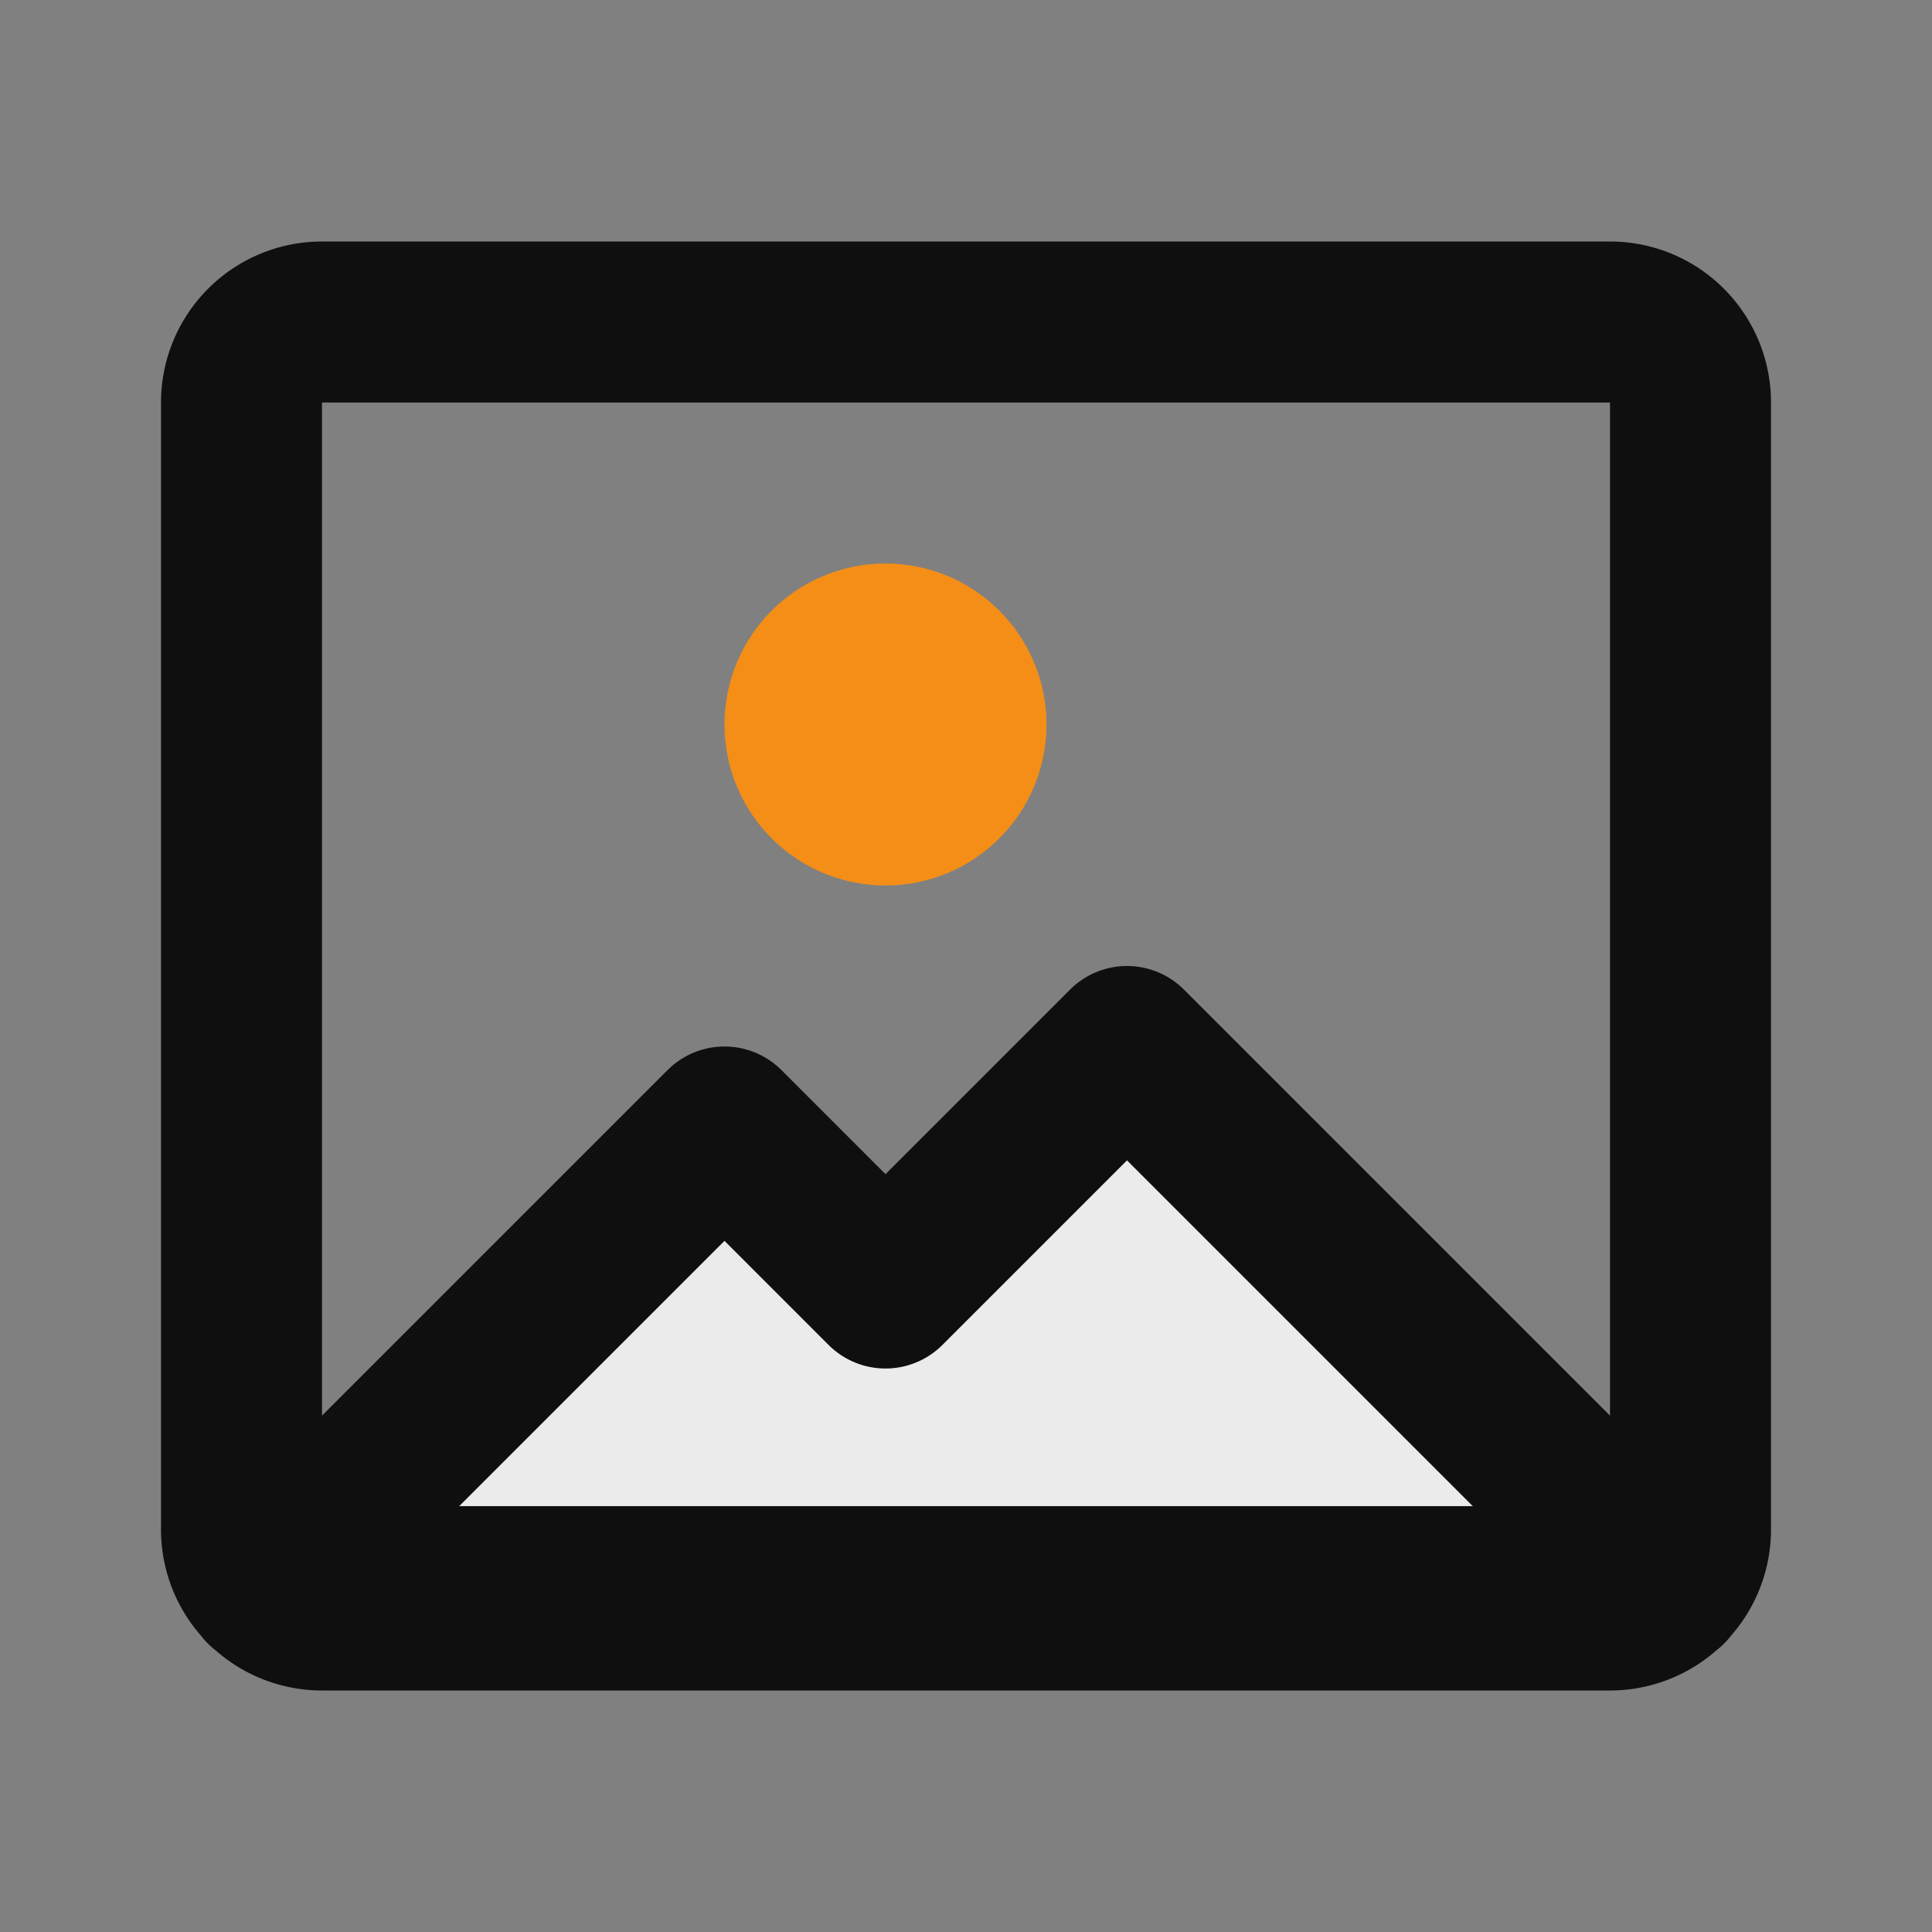
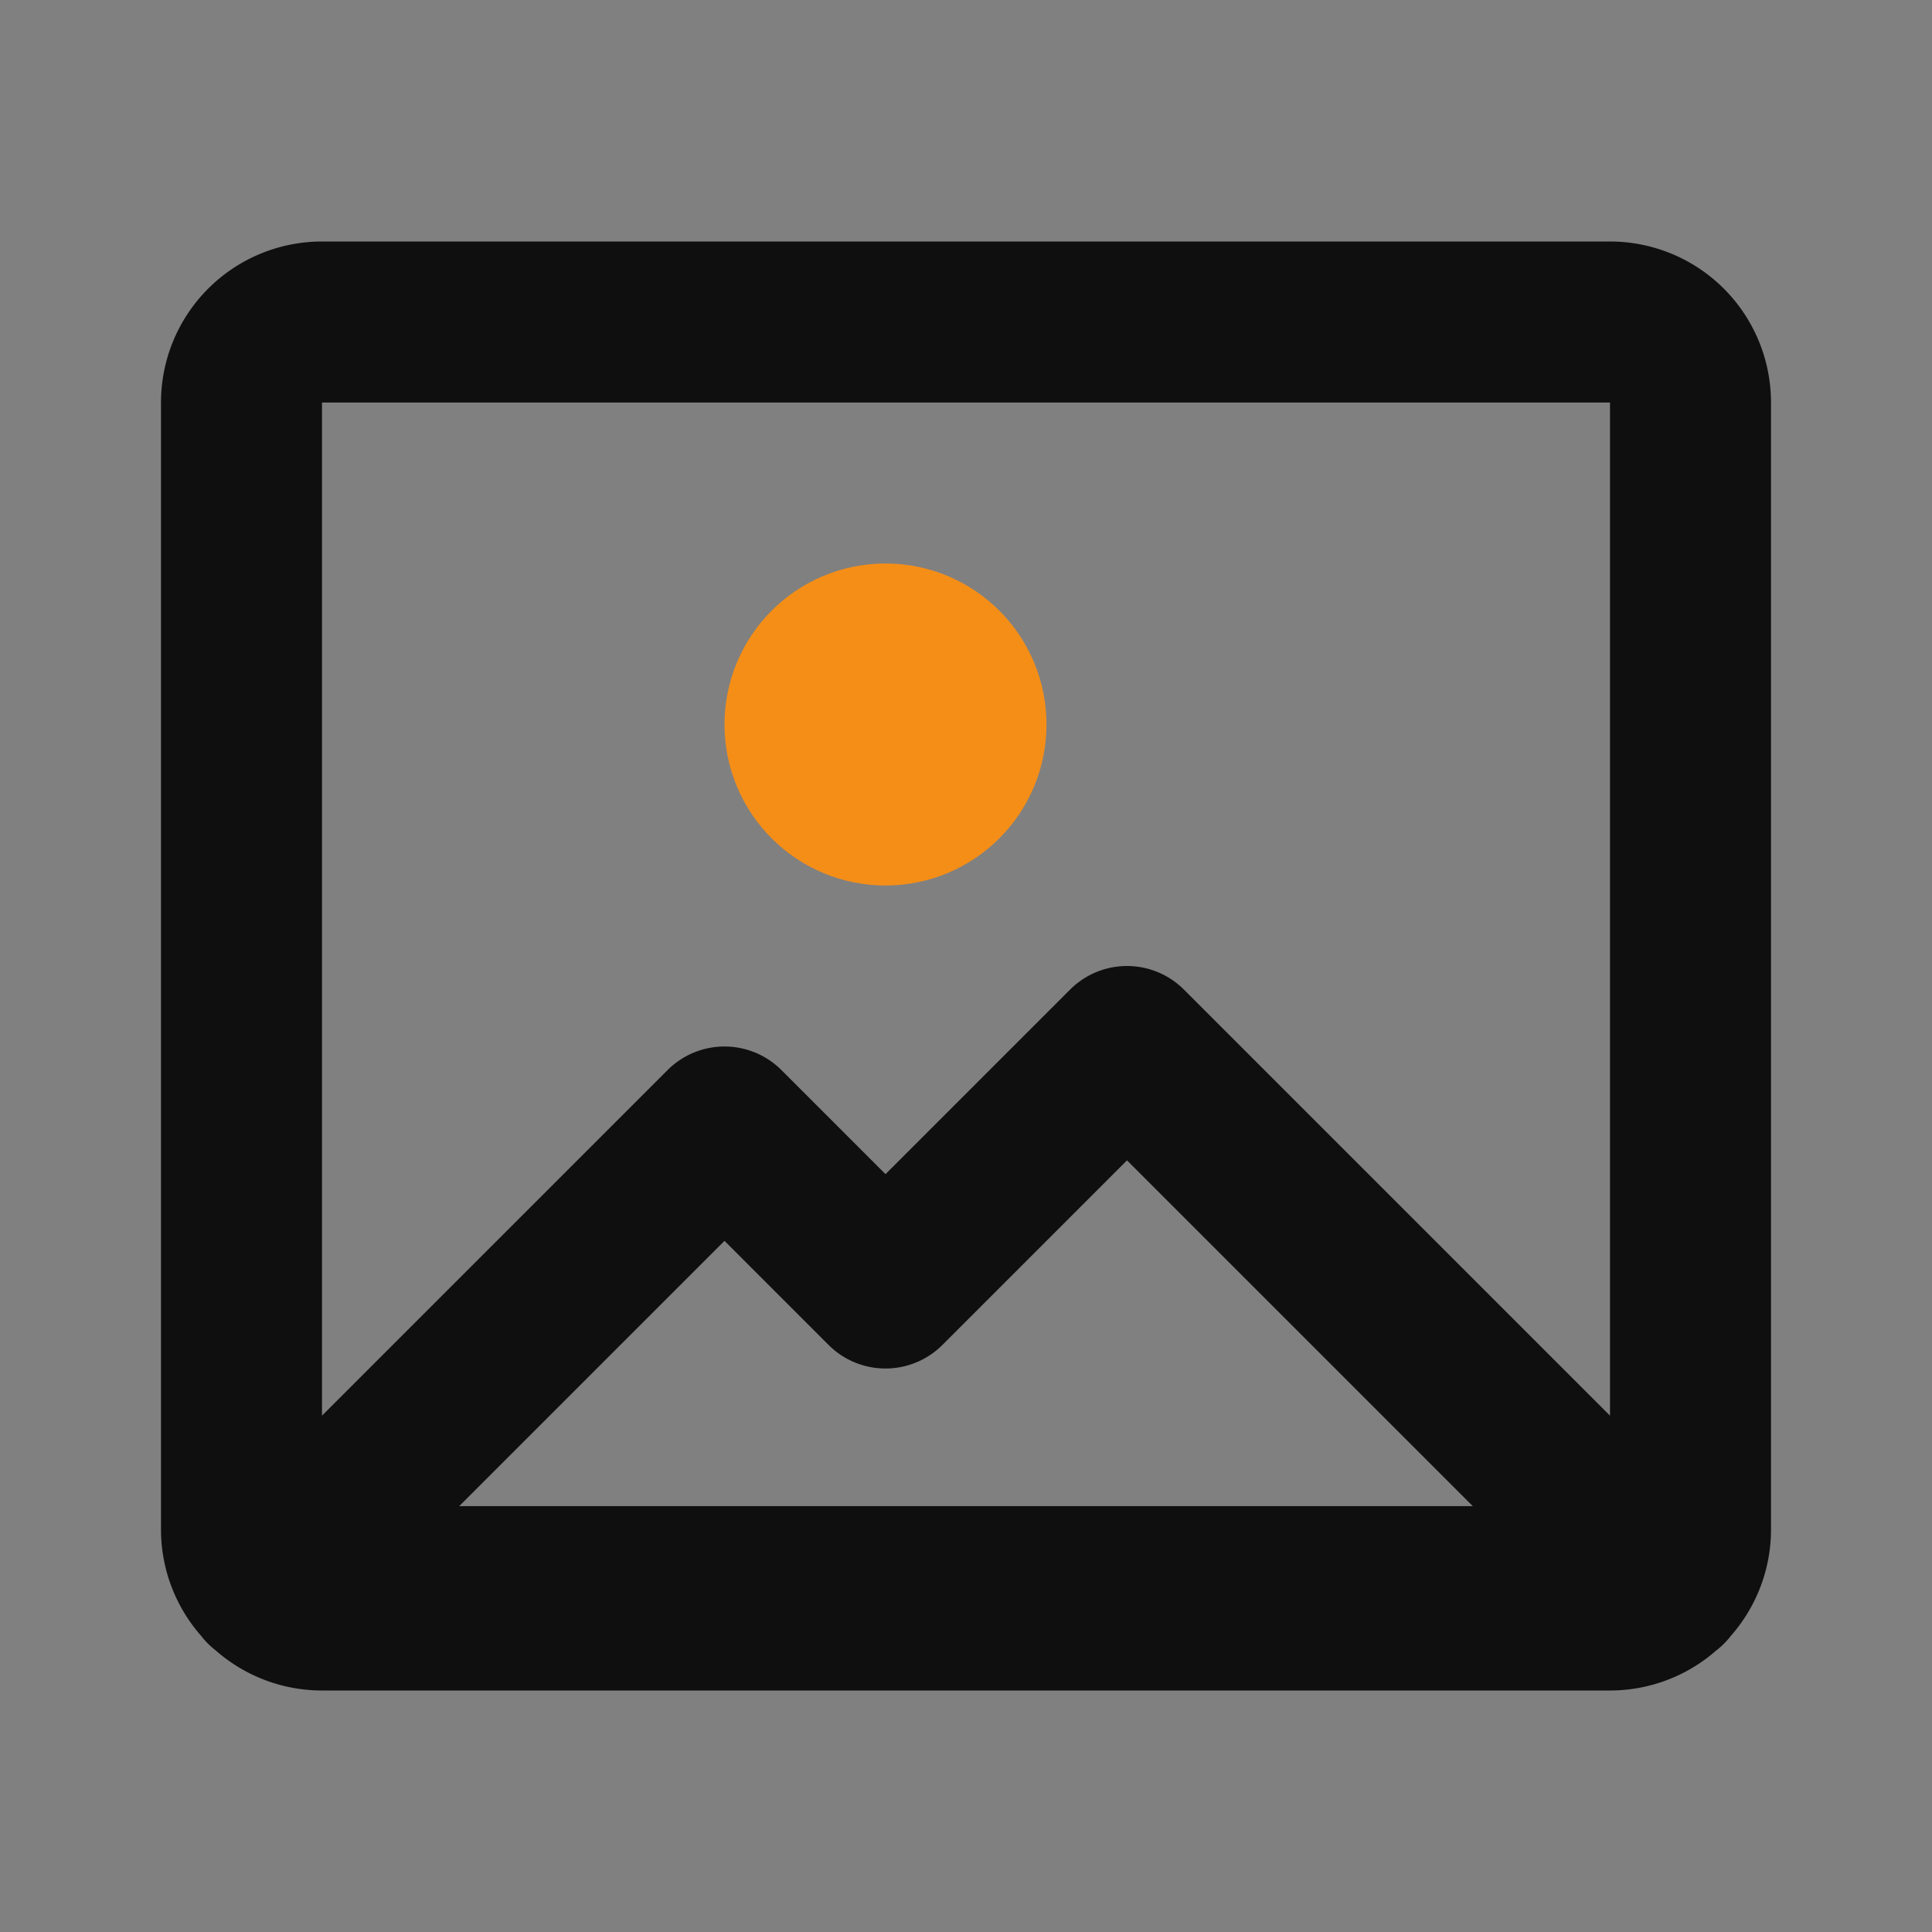
<svg xmlns="http://www.w3.org/2000/svg" width="800px" height="800px" viewBox="0 0 24 24" id="image" data-name="multi color" class="icon multi-color">
  <rect x="0" y="0" width="24" height="24" fill="#808080" stroke="none" />
-   <polygon id="tertiary-fill" points="3.29 19.71 9 14 11 16 14 13 20.71 19.71 3.29 19.71" style="stroke-width: 2; fill: rgb(235, 235, 235);" />
  <path id="primary-stroke" d="M20,20H4a1,1,0,0,1-1-1V5A1,1,0,0,1,4,4H20a1,1,0,0,1,1,1V19A1,1,0,0,1,20,20Zm.71-.29L14,13l-3,3L9,14,3.29,19.71Z" style="fill: none; stroke-linecap: round; stroke-linejoin: round; stroke-width: 2; stroke: rgb(15, 15, 15);" />
  <circle id="secondary-fill" cx="11" cy="9" r="1" style="fill: rgb(44, 169, 188); stroke-linecap: round; stroke-linejoin: round; stroke-width: 2; fill-opacity: 0; stroke: rgb(245, 142, 23);" />
</svg>